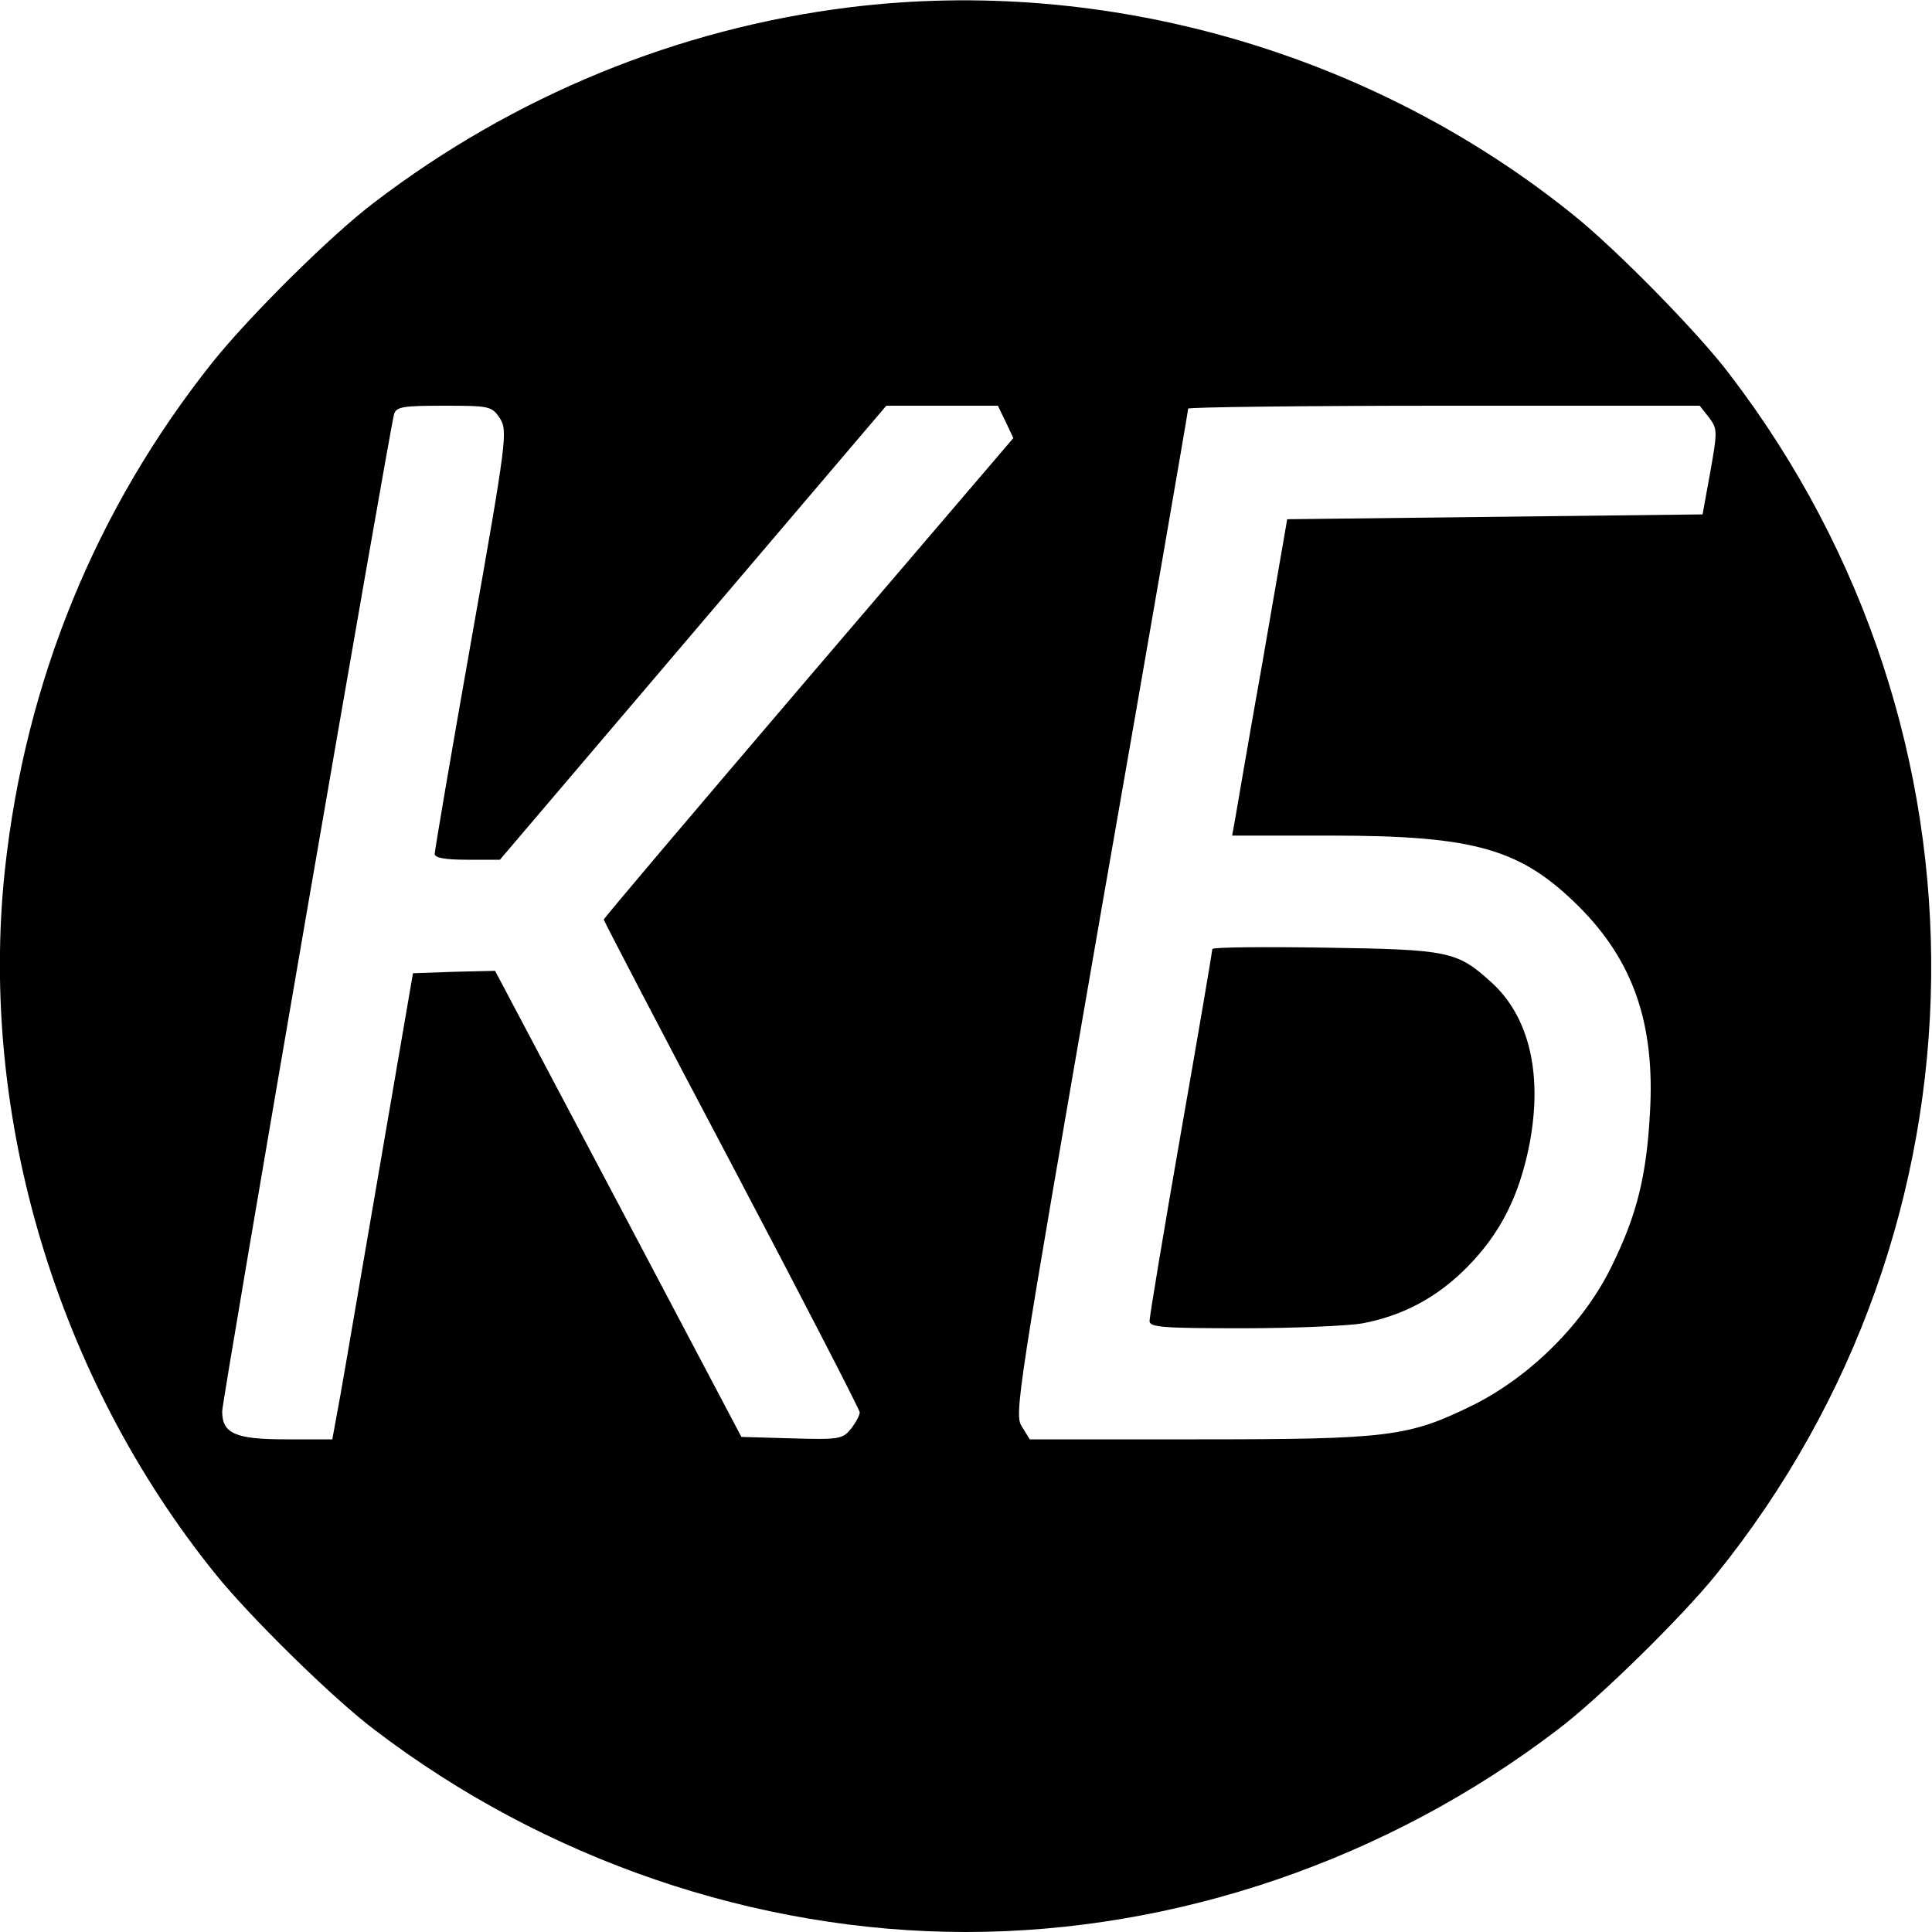
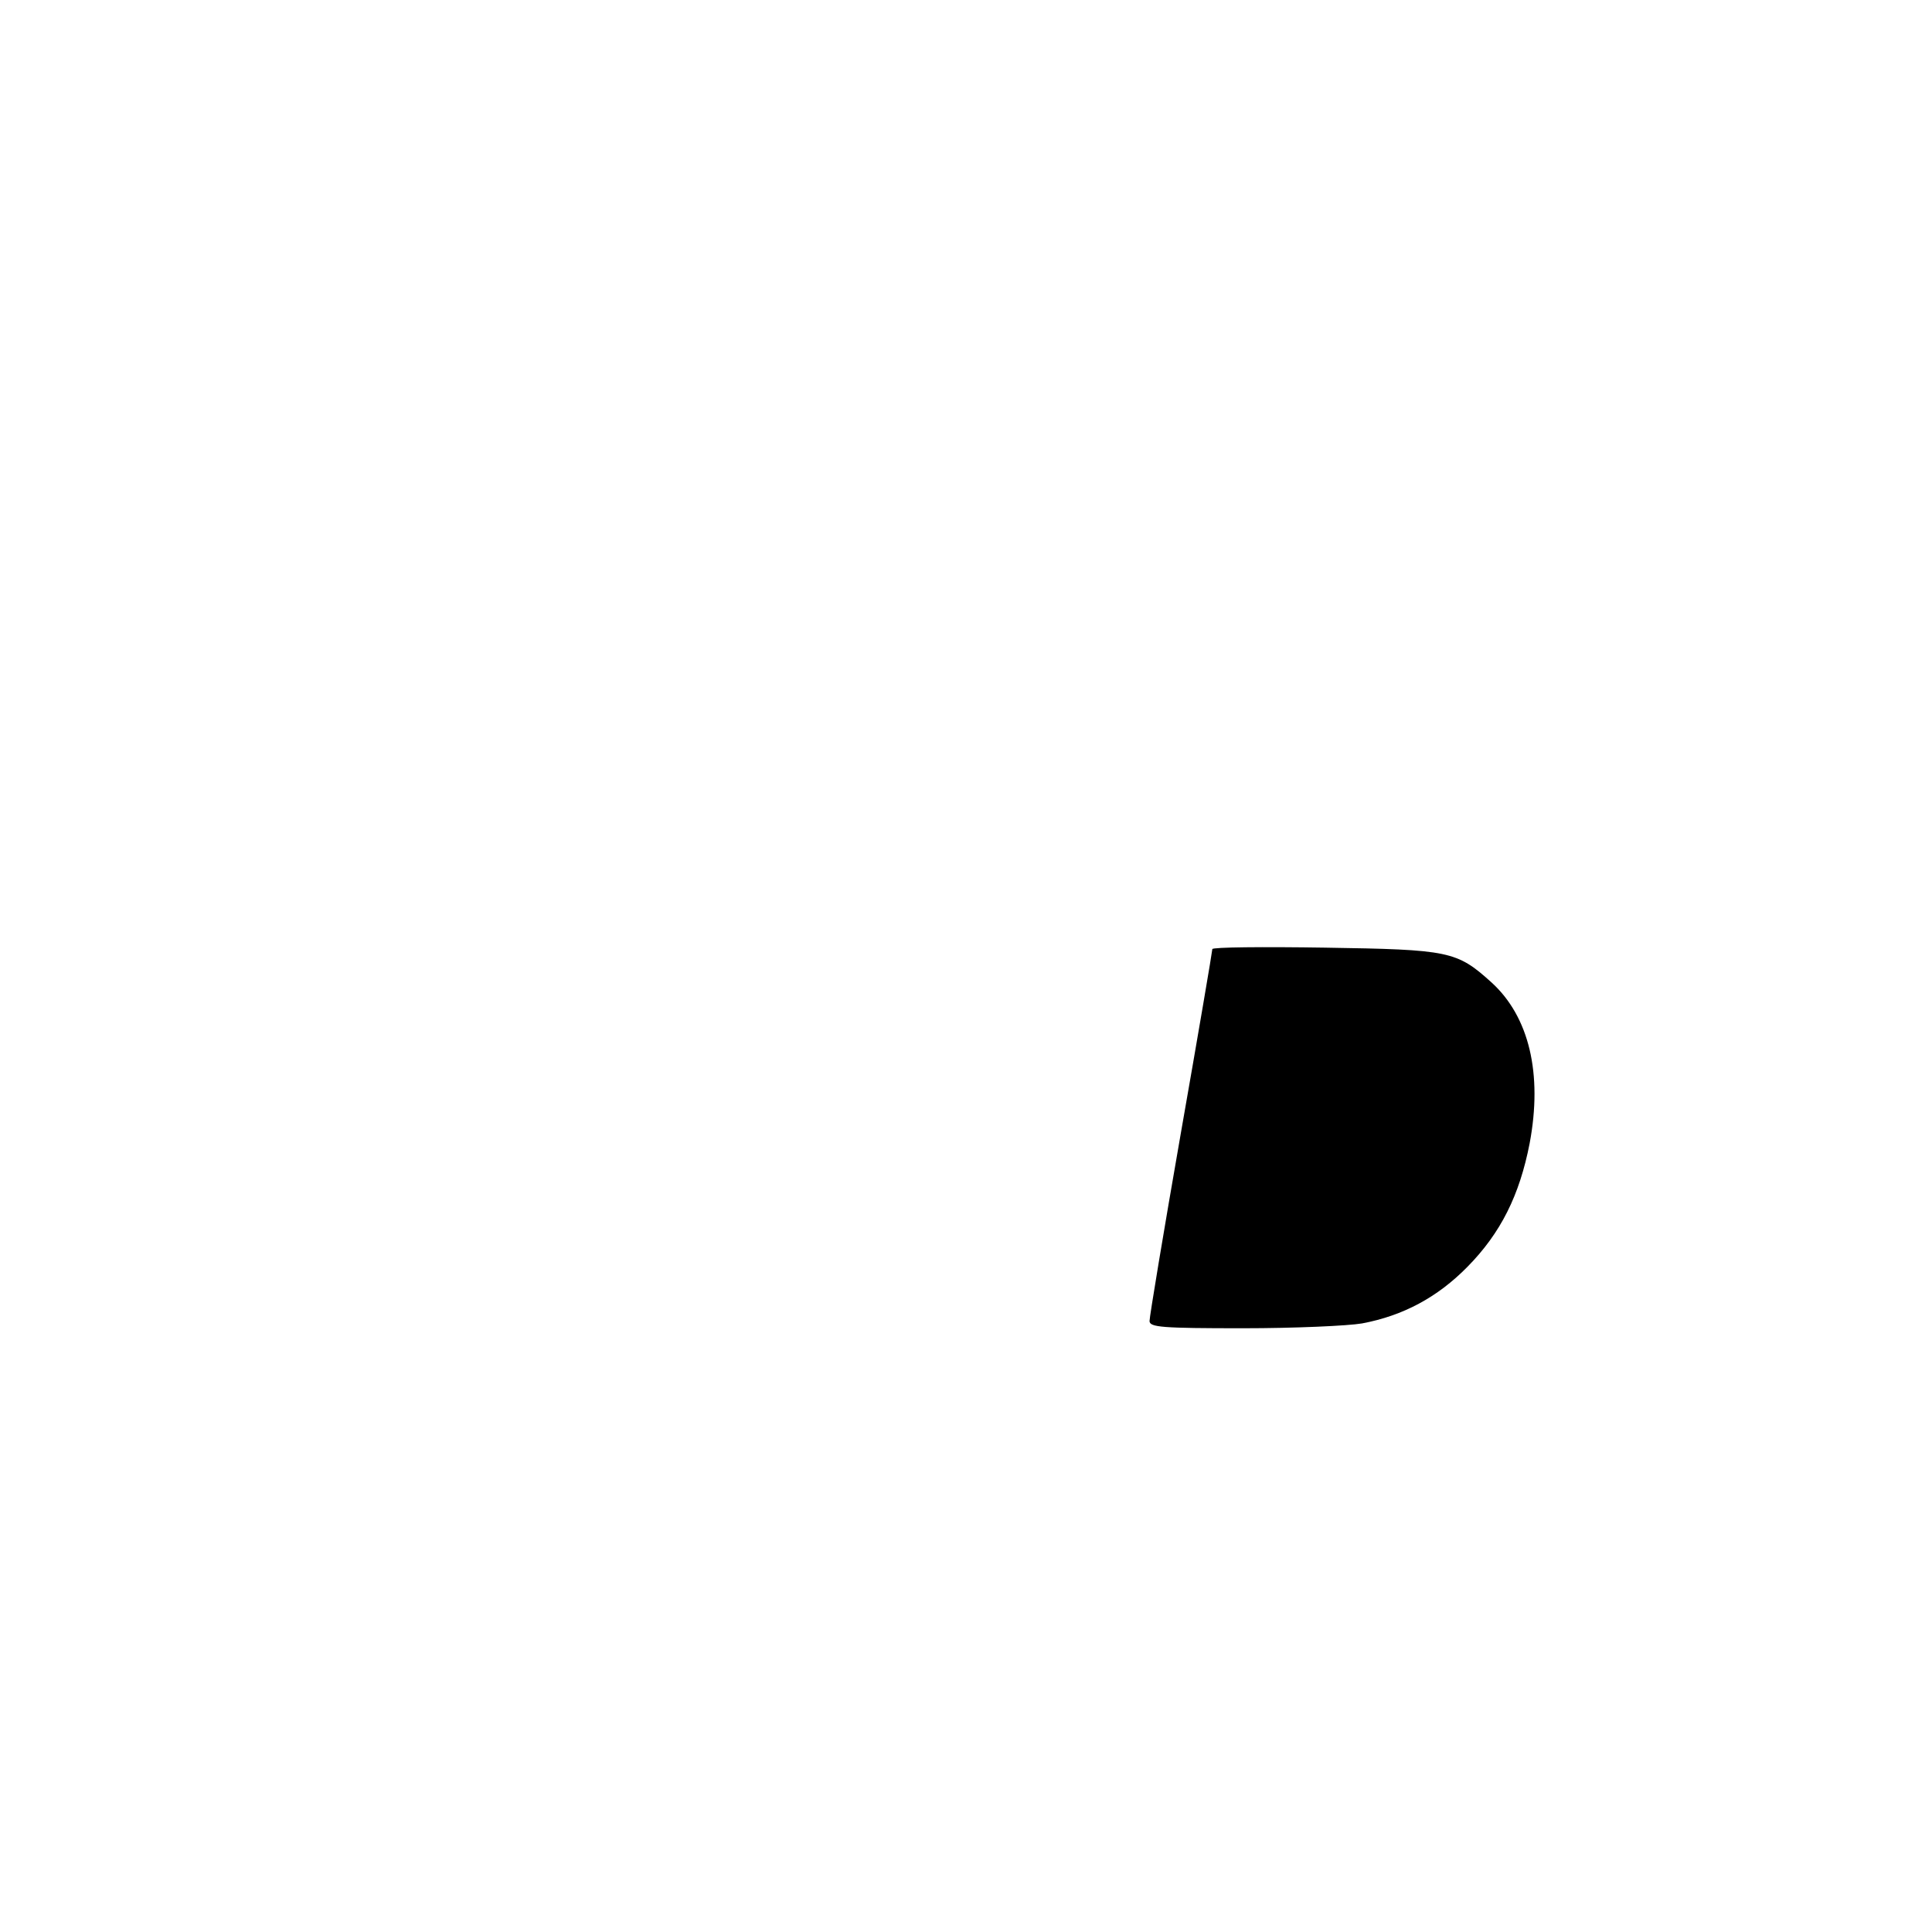
<svg xmlns="http://www.w3.org/2000/svg" version="1.0" width="400pt" height="400pt" viewBox="0 0 400 400" preserveAspectRatio="xMidYMid meet">
  <g transform="translate(0,400) scale(0.1,-0.1)" fill="#000000" stroke="none">
-     <path d="M1760 3985 c-357 -44 -697 -184 -985 -404 -90 -68 -258 -235 -335 -331 -242 -304 -388 -662 -430 -1052 -54 -510 108 -1051 437 -1458 72 -89 243 -257 328 -321 352 -269 790 -419 1225 -419 435 0 873 150 1225 419 85 64 256 232 328 321 583 722 595 1744 28 2485 -64 85 -232 256 -321 328 -419 339 -971 497 -1500 432z m-725 -851 c16 -26 15 -41 -59 -458 -42 -237 -76 -437 -76 -444 0 -8 21 -12 68 -12 l67 0 400 470 400 470 116 0 115 0 16 -33 16 -34 -424 -496 c-233 -273 -424 -498 -424 -501 0 -2 119 -231 265 -507 146 -277 265 -508 265 -513 0 -6 -8 -21 -18 -34 -17 -21 -23 -23 -122 -20 l-105 3 -255 483 -255 482 -85 -2 -85 -3 -67 -390 c-37 -214 -74 -432 -83 -482 l-17 -93 -96 0 c-105 0 -132 12 -132 58 0 24 346 2030 356 2065 5 15 19 17 104 17 94 0 98 -1 115 -26z m2503 2 c18 -24 18 -28 3 -113 l-16 -88 -430 -5 -430 -5 -51 -295 c-29 -162 -54 -310 -57 -327 l-6 -33 202 0 c302 0 396 -27 518 -149 111 -112 156 -242 145 -426 -7 -129 -27 -210 -78 -314 -57 -119 -168 -230 -288 -290 -134 -66 -175 -71 -571 -71 l-347 0 -16 26 c-17 24 -10 65 163 1063 100 571 181 1041 181 1045 0 3 238 6 529 6 l530 0 19 -24z" />
-     <path d="M2510 2035 c0 -4 -29 -175 -65 -380 -36 -206 -65 -381 -65 -390 0 -13 26 -15 194 -15 106 0 217 5 246 10 85 16 156 54 218 117 69 70 108 148 129 256 27 144 -1 262 -79 333 -72 65 -87 68 -345 72 -128 2 -233 1 -233 -3z" />
+     <path d="M2510 2035 c0 -4 -29 -175 -65 -380 -36 -206 -65 -381 -65 -390 0 -13 26 -15 194 -15 106 0 217 5 246 10 85 16 156 54 218 117 69 70 108 148 129 256 27 144 -1 262 -79 333 -72 65 -87 68 -345 72 -128 2 -233 1 -233 -3" />
  </g>
</svg>